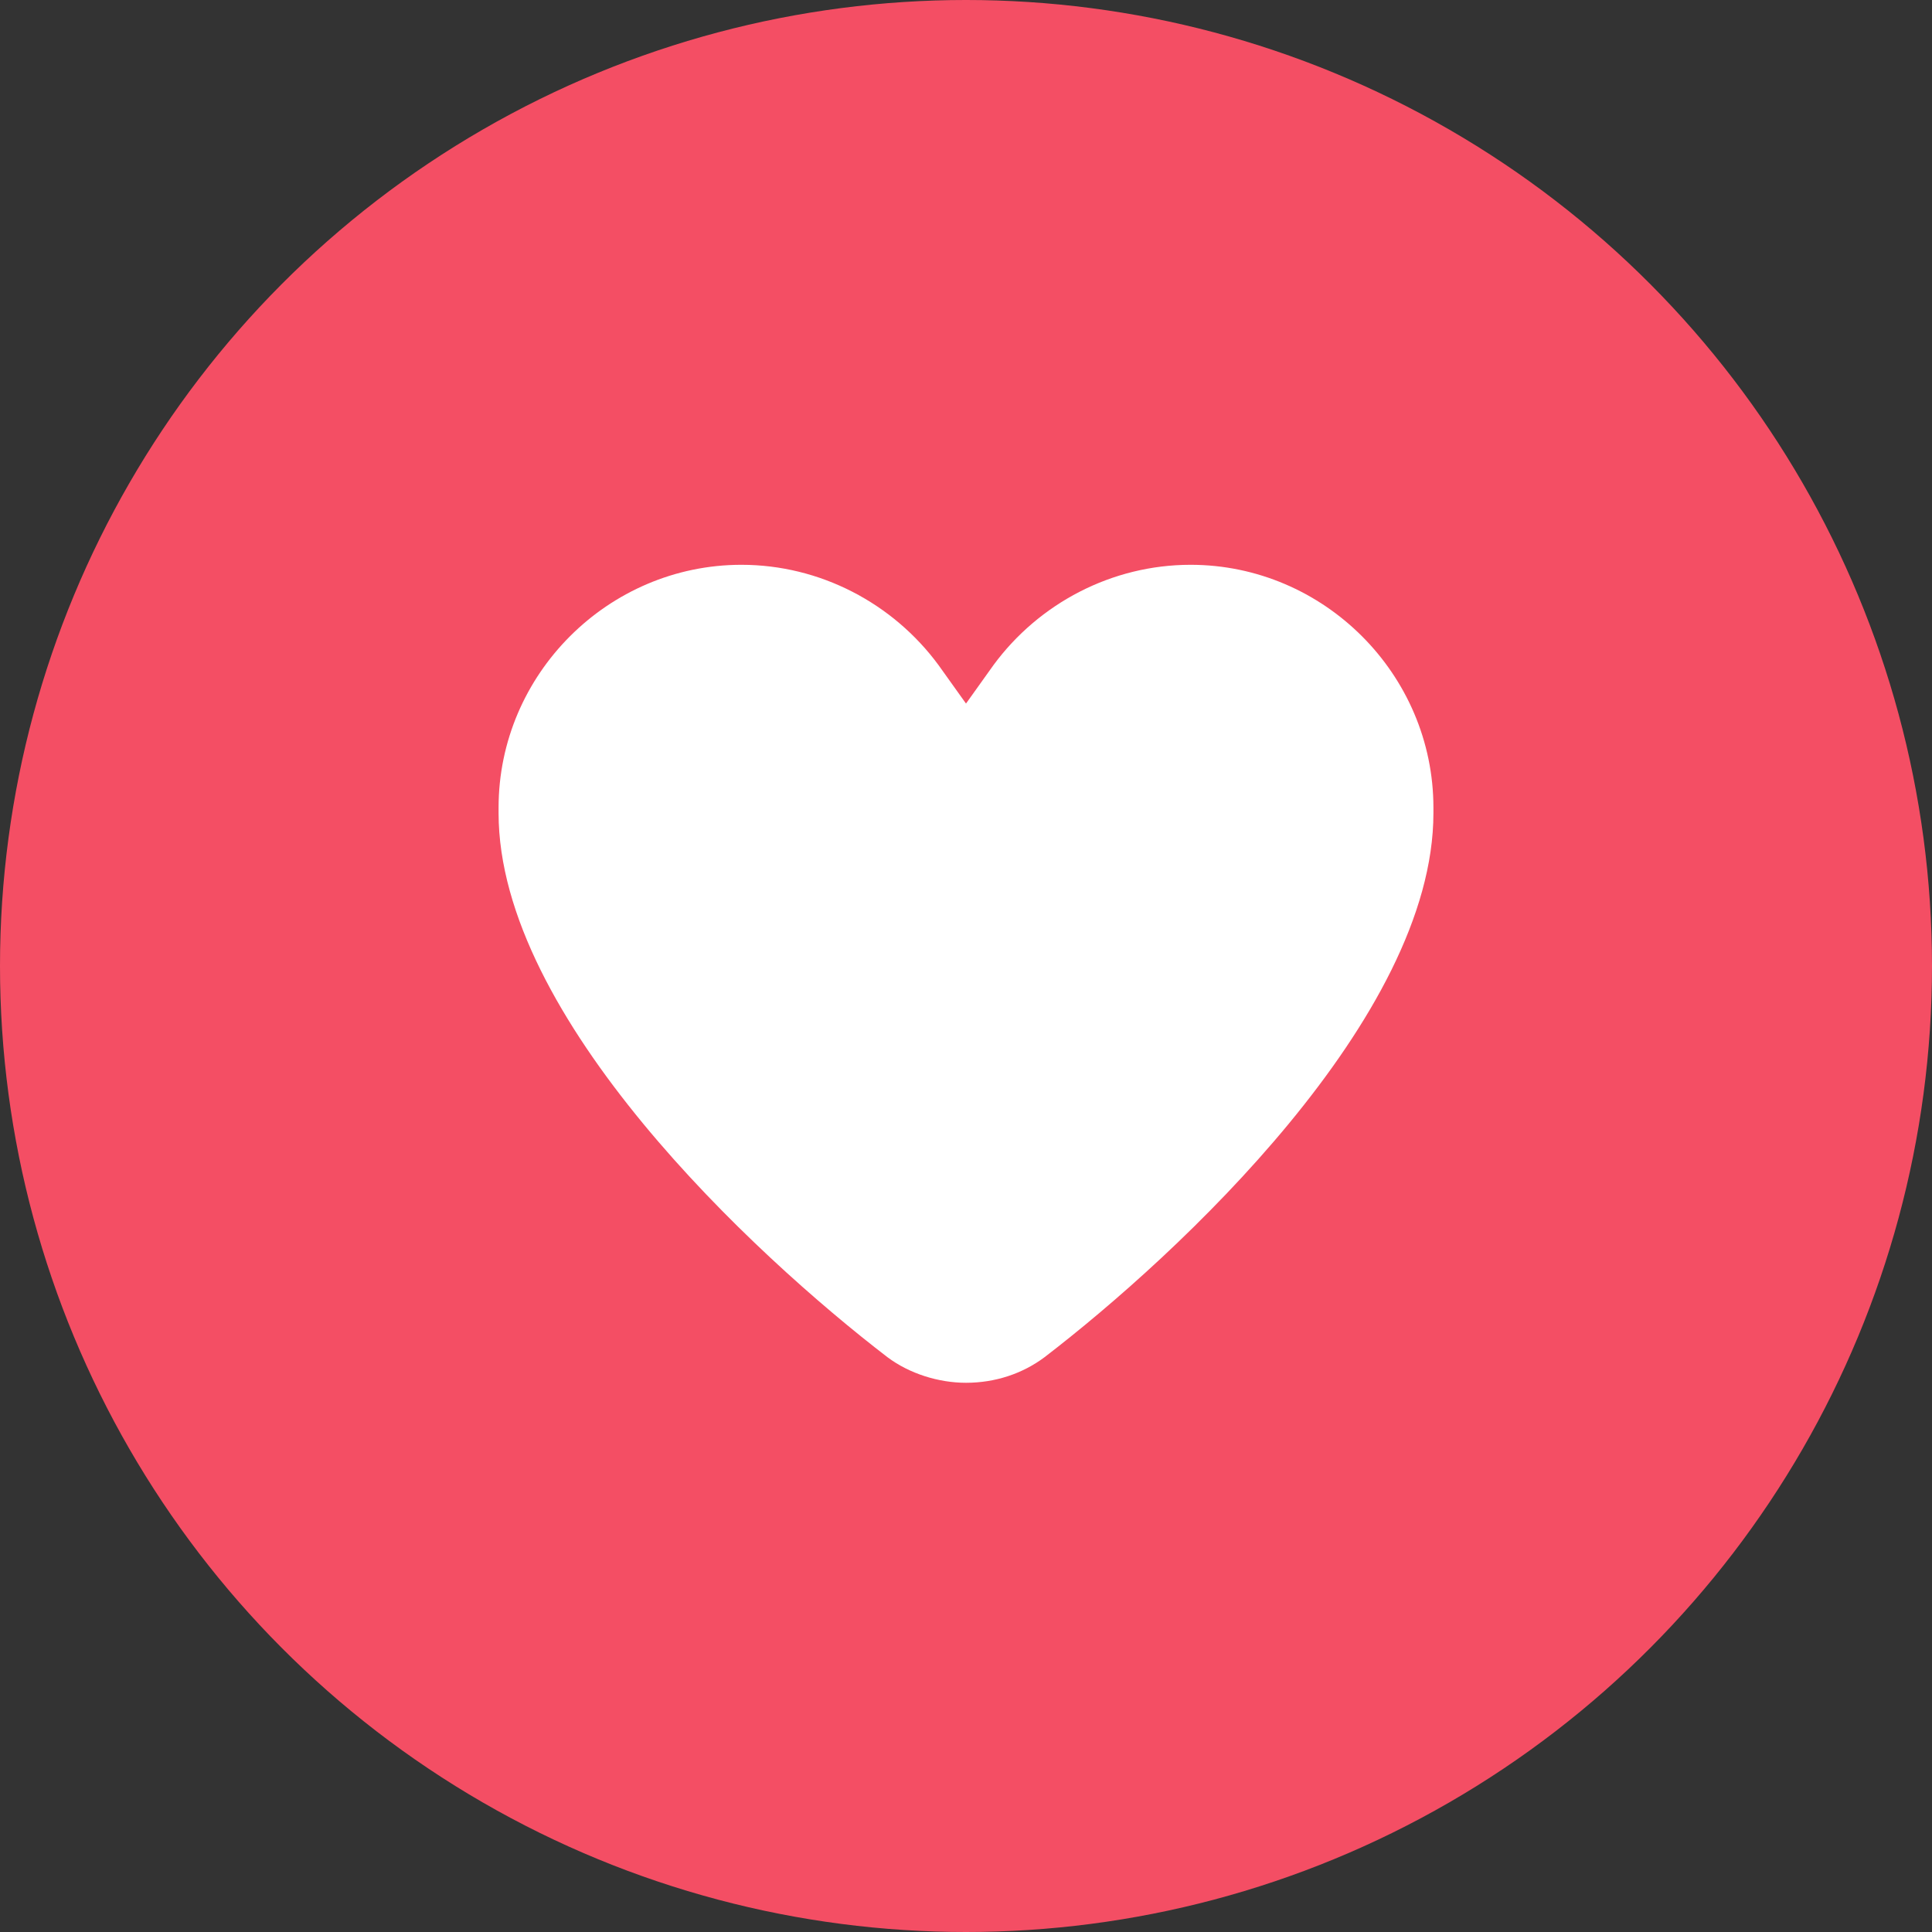
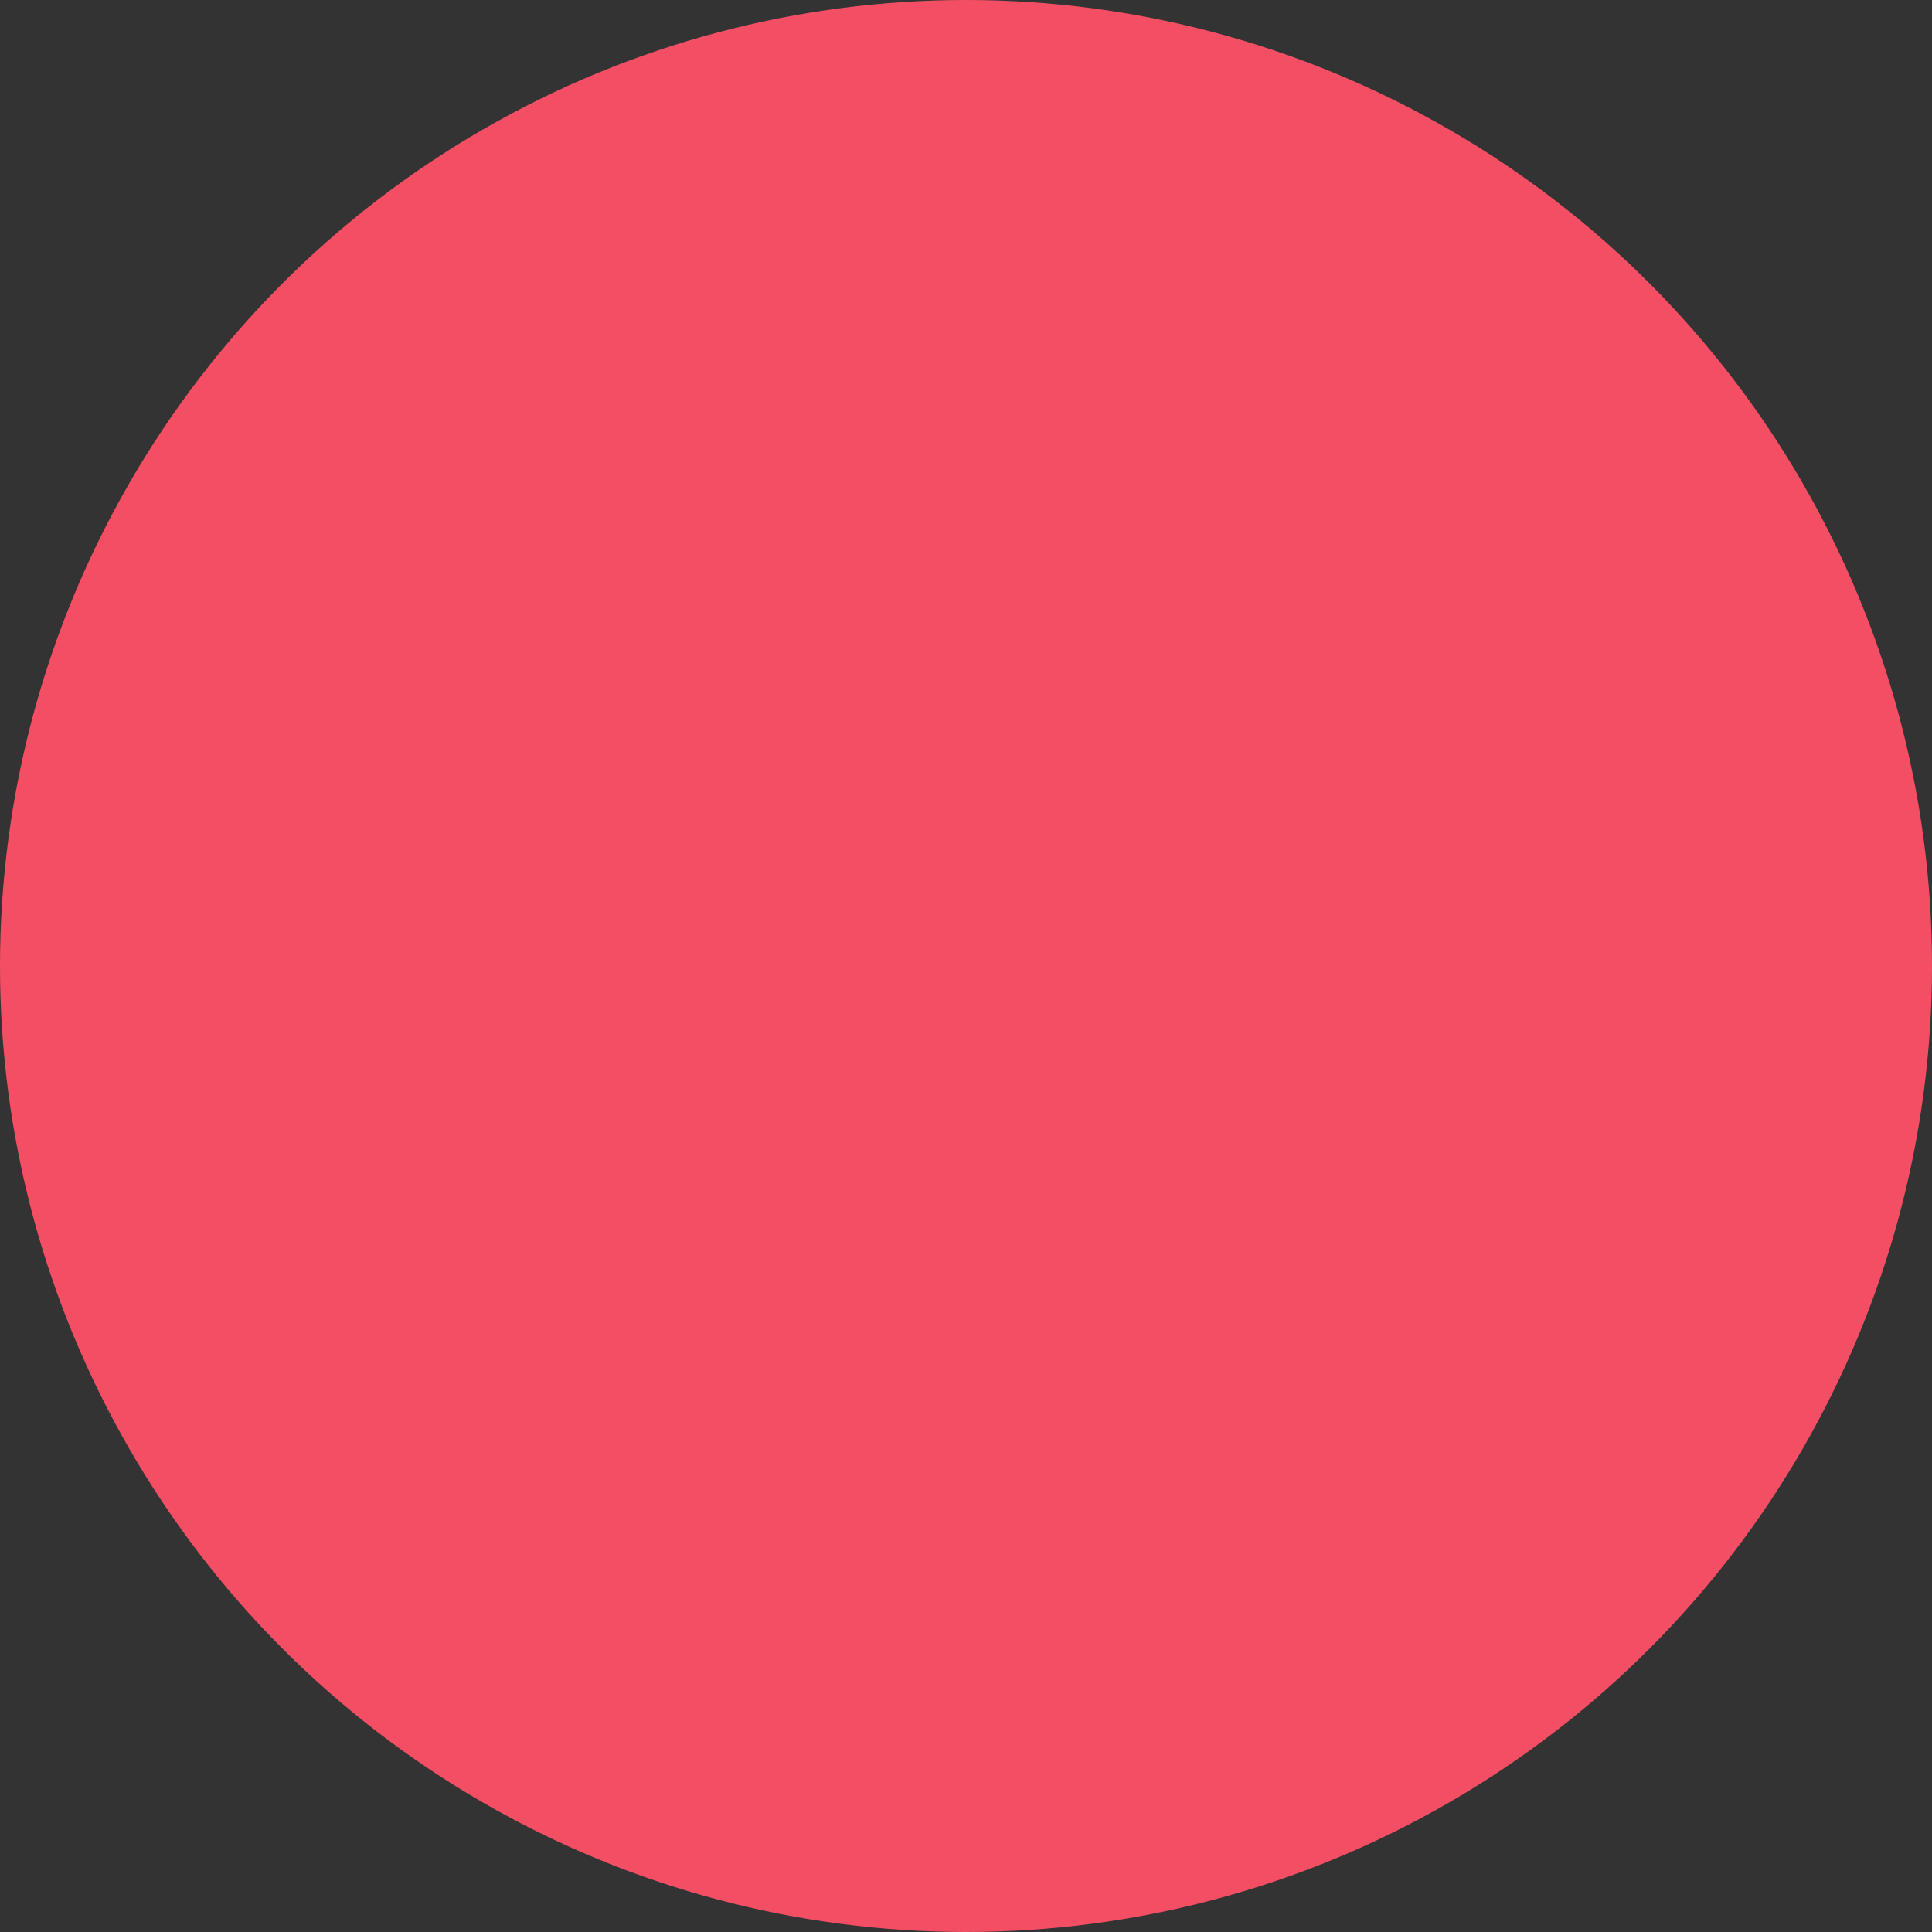
<svg xmlns="http://www.w3.org/2000/svg" width="124" height="124" viewBox="0 0 124 124" fill="none">
  <rect x="0" y="0" width="124" height="124" fill="#333333" stroke="none" />
  <g clip-path="url(#clip0_127_174)">
    <circle cx="62" cy="62" r="62" fill="#F44E64" />
-     <path d="M60.242 42.695L62 45.156L63.758 42.695C66.688 38.711 71.375 36.25 76.414 36.25C84.969 36.25 92 43.281 92 51.836V52.188C92 65.312 75.594 80.547 67.039 87.109C65.633 88.164 63.875 88.75 62 88.75C60.242 88.75 58.367 88.164 56.961 87.109C48.406 80.547 32 65.312 32 52.188V51.836C32 43.281 39.031 36.25 47.586 36.25C52.625 36.25 57.312 38.711 60.242 42.695Z" fill="white" />
  </g>
  <defs>
    <clipPath id="clip0_127_174">
      <rect width="124" height="124" fill="white" />
    </clipPath>
  </defs>
</svg>